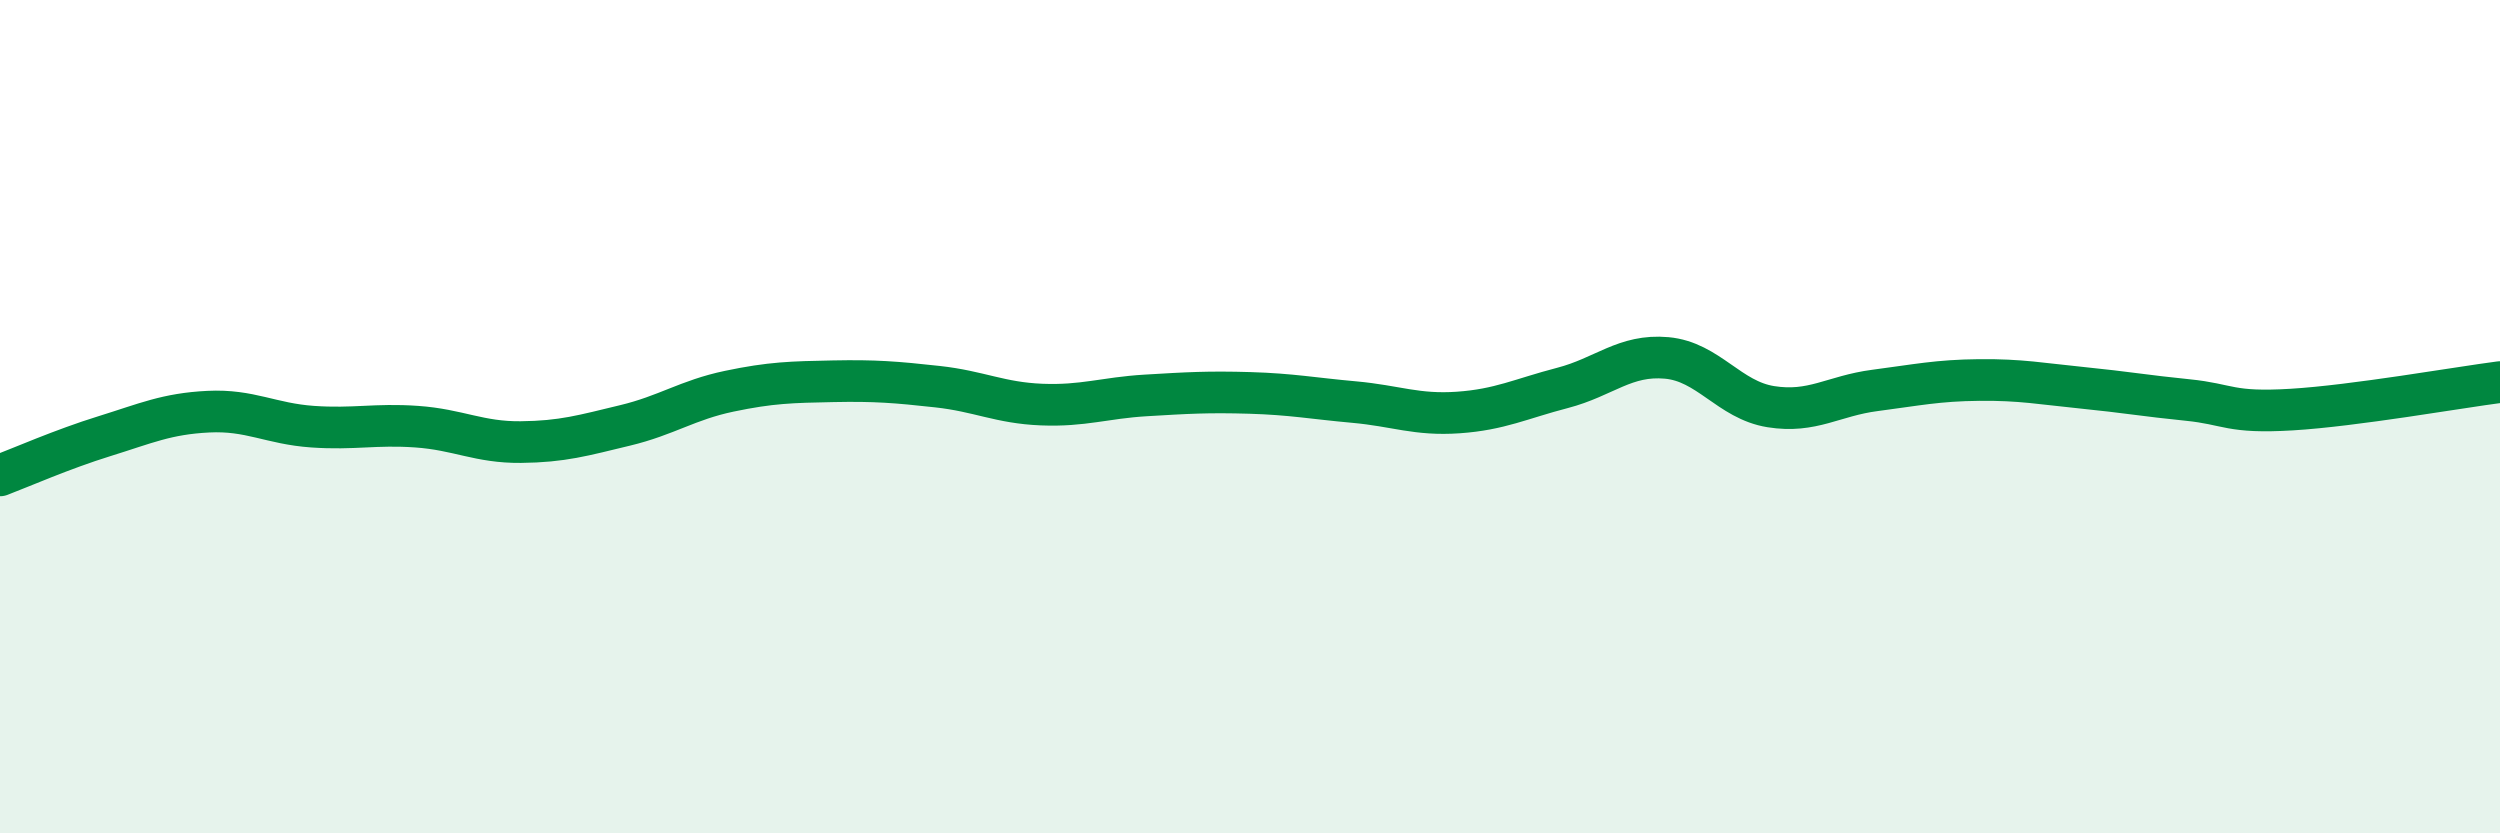
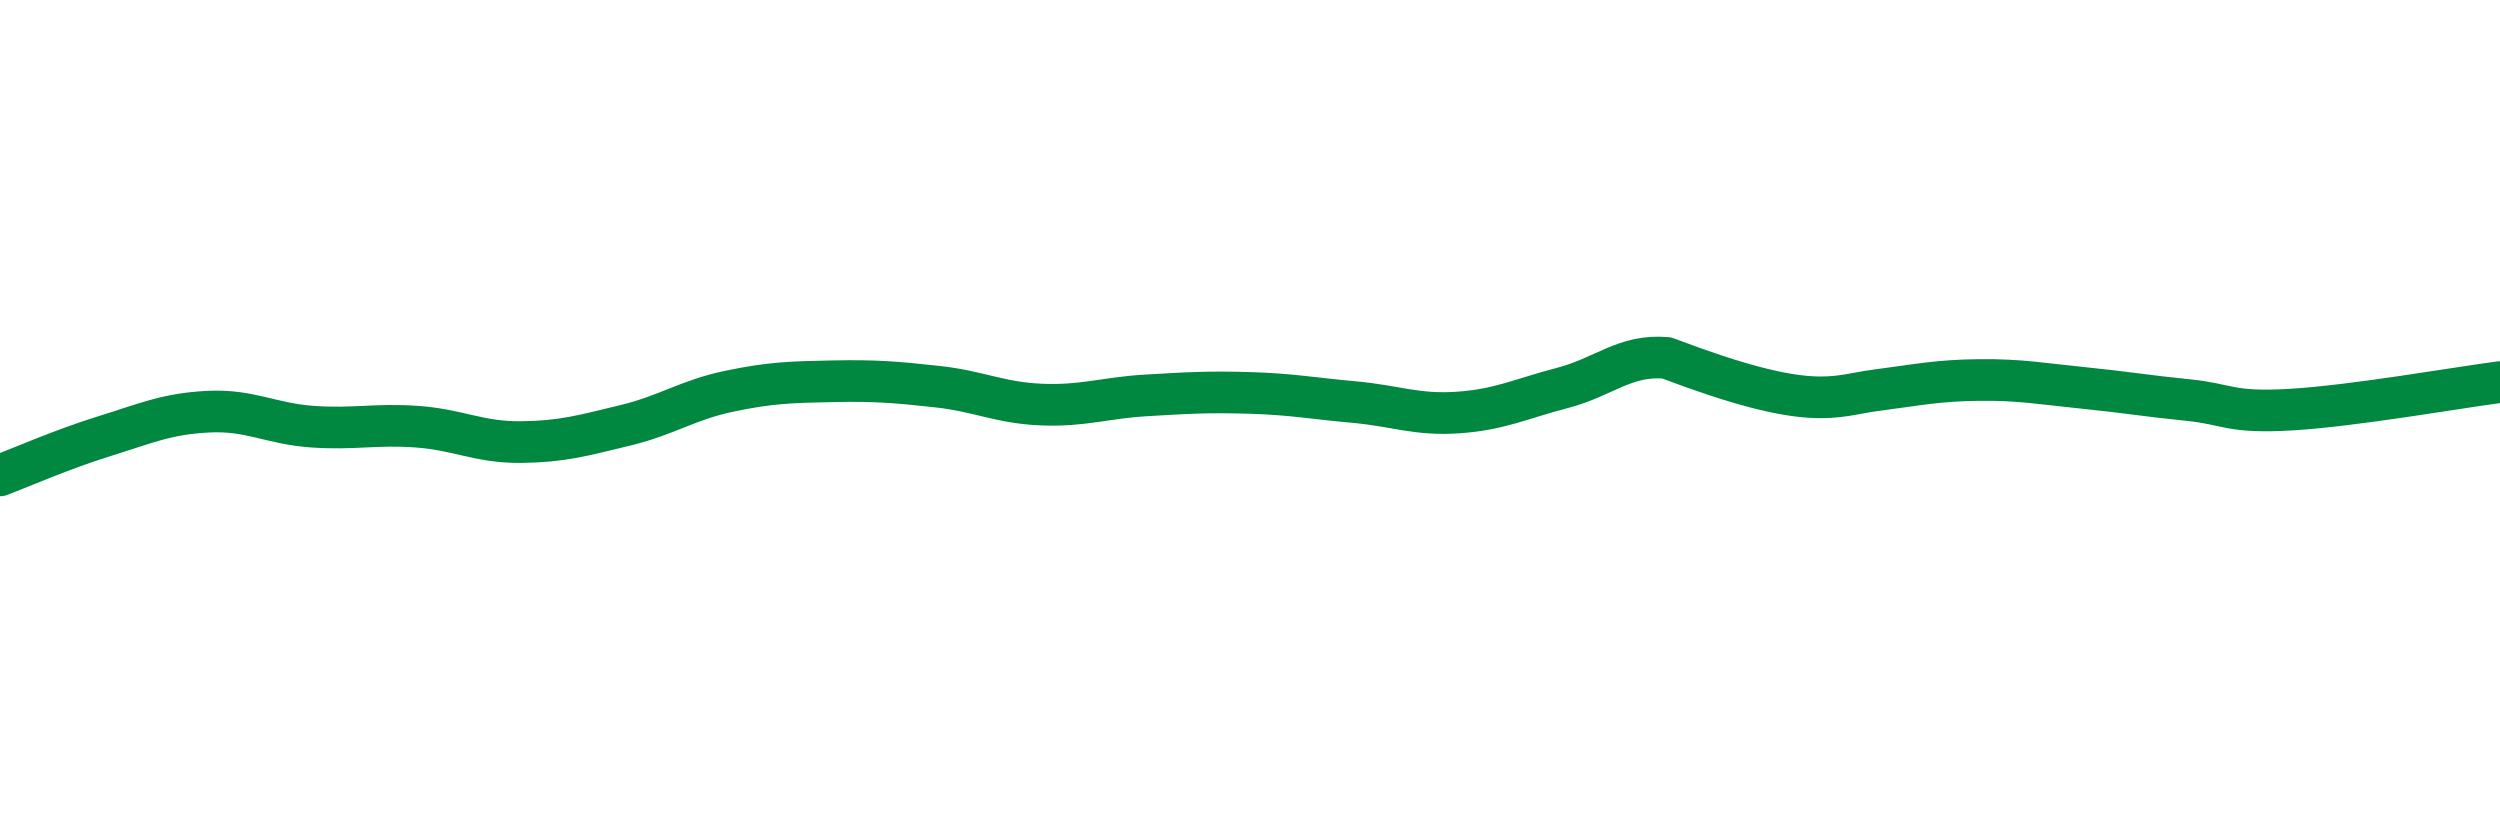
<svg xmlns="http://www.w3.org/2000/svg" width="60" height="20" viewBox="0 0 60 20">
-   <path d="M 0,11.41 C 0.5,11.22 1.5,10.78 2.5,10.47 C 3.5,10.16 4,9.93 5,9.88 C 6,9.83 6.5,10.17 7.5,10.24 C 8.5,10.31 9,10.17 10,10.24 C 11,10.31 11.5,10.62 12.5,10.61 C 13.5,10.6 14,10.45 15,10.21 C 16,9.97 16.5,9.6 17.5,9.39 C 18.5,9.18 19,9.17 20,9.15 C 21,9.13 21.5,9.17 22.5,9.28 C 23.5,9.39 24,9.67 25,9.71 C 26,9.75 26.5,9.55 27.5,9.49 C 28.5,9.43 29,9.4 30,9.43 C 31,9.46 31.5,9.56 32.5,9.65 C 33.5,9.74 34,9.97 35,9.9 C 36,9.83 36.5,9.57 37.5,9.31 C 38.5,9.05 39,8.5 40,8.59 C 41,8.68 41.5,9.6 42.5,9.76 C 43.5,9.92 44,9.5 45,9.37 C 46,9.24 46.5,9.13 47.5,9.12 C 48.5,9.11 49,9.21 50,9.31 C 51,9.41 51.5,9.5 52.5,9.6 C 53.5,9.7 53.5,9.92 55,9.83 C 56.5,9.74 59,9.3 60,9.17L60 20L0 20Z" fill="#008740" opacity="0.1" stroke-linecap="round" stroke-linejoin="round" />
-   <path d="M 0,11.41 C 0.5,11.22 1.5,10.78 2.5,10.47 C 3.5,10.16 4,9.93 5,9.88 C 6,9.83 6.5,10.17 7.5,10.24 C 8.5,10.31 9,10.17 10,10.24 C 11,10.31 11.5,10.62 12.5,10.61 C 13.5,10.6 14,10.45 15,10.21 C 16,9.97 16.5,9.6 17.5,9.39 C 18.5,9.18 19,9.17 20,9.15 C 21,9.13 21.5,9.17 22.5,9.28 C 23.5,9.39 24,9.67 25,9.71 C 26,9.75 26.5,9.55 27.5,9.49 C 28.5,9.43 29,9.4 30,9.43 C 31,9.46 31.5,9.56 32.5,9.65 C 33.5,9.74 34,9.97 35,9.9 C 36,9.83 36.5,9.57 37.5,9.31 C 38.5,9.05 39,8.5 40,8.59 C 41,8.68 41.5,9.6 42.5,9.76 C 43.5,9.92 44,9.5 45,9.37 C 46,9.24 46.5,9.13 47.5,9.12 C 48.5,9.11 49,9.21 50,9.31 C 51,9.41 51.5,9.5 52.5,9.6 C 53.5,9.7 53.5,9.92 55,9.83 C 56.5,9.74 59,9.3 60,9.17" stroke="#008740" stroke-width="1" fill="none" stroke-linecap="round" stroke-linejoin="round" />
+   <path d="M 0,11.41 C 0.5,11.22 1.5,10.78 2.5,10.47 C 3.5,10.16 4,9.93 5,9.88 C 6,9.83 6.5,10.17 7.5,10.24 C 8.5,10.31 9,10.17 10,10.24 C 11,10.31 11.5,10.62 12.5,10.61 C 13.5,10.6 14,10.45 15,10.21 C 16,9.97 16.5,9.6 17.5,9.39 C 18.5,9.18 19,9.17 20,9.15 C 21,9.13 21.5,9.17 22.5,9.28 C 23.5,9.39 24,9.67 25,9.71 C 26,9.75 26.5,9.55 27.5,9.49 C 28.5,9.43 29,9.4 30,9.43 C 31,9.46 31.5,9.56 32.5,9.65 C 33.5,9.74 34,9.97 35,9.9 C 36,9.83 36.5,9.57 37.5,9.31 C 38.5,9.05 39,8.5 40,8.59 C 43.5,9.92 44,9.5 45,9.37 C 46,9.24 46.5,9.13 47.5,9.12 C 48.5,9.11 49,9.21 50,9.31 C 51,9.41 51.5,9.5 52.5,9.6 C 53.5,9.7 53.5,9.92 55,9.83 C 56.5,9.74 59,9.3 60,9.17" stroke="#008740" stroke-width="1" fill="none" stroke-linecap="round" stroke-linejoin="round" />
</svg>